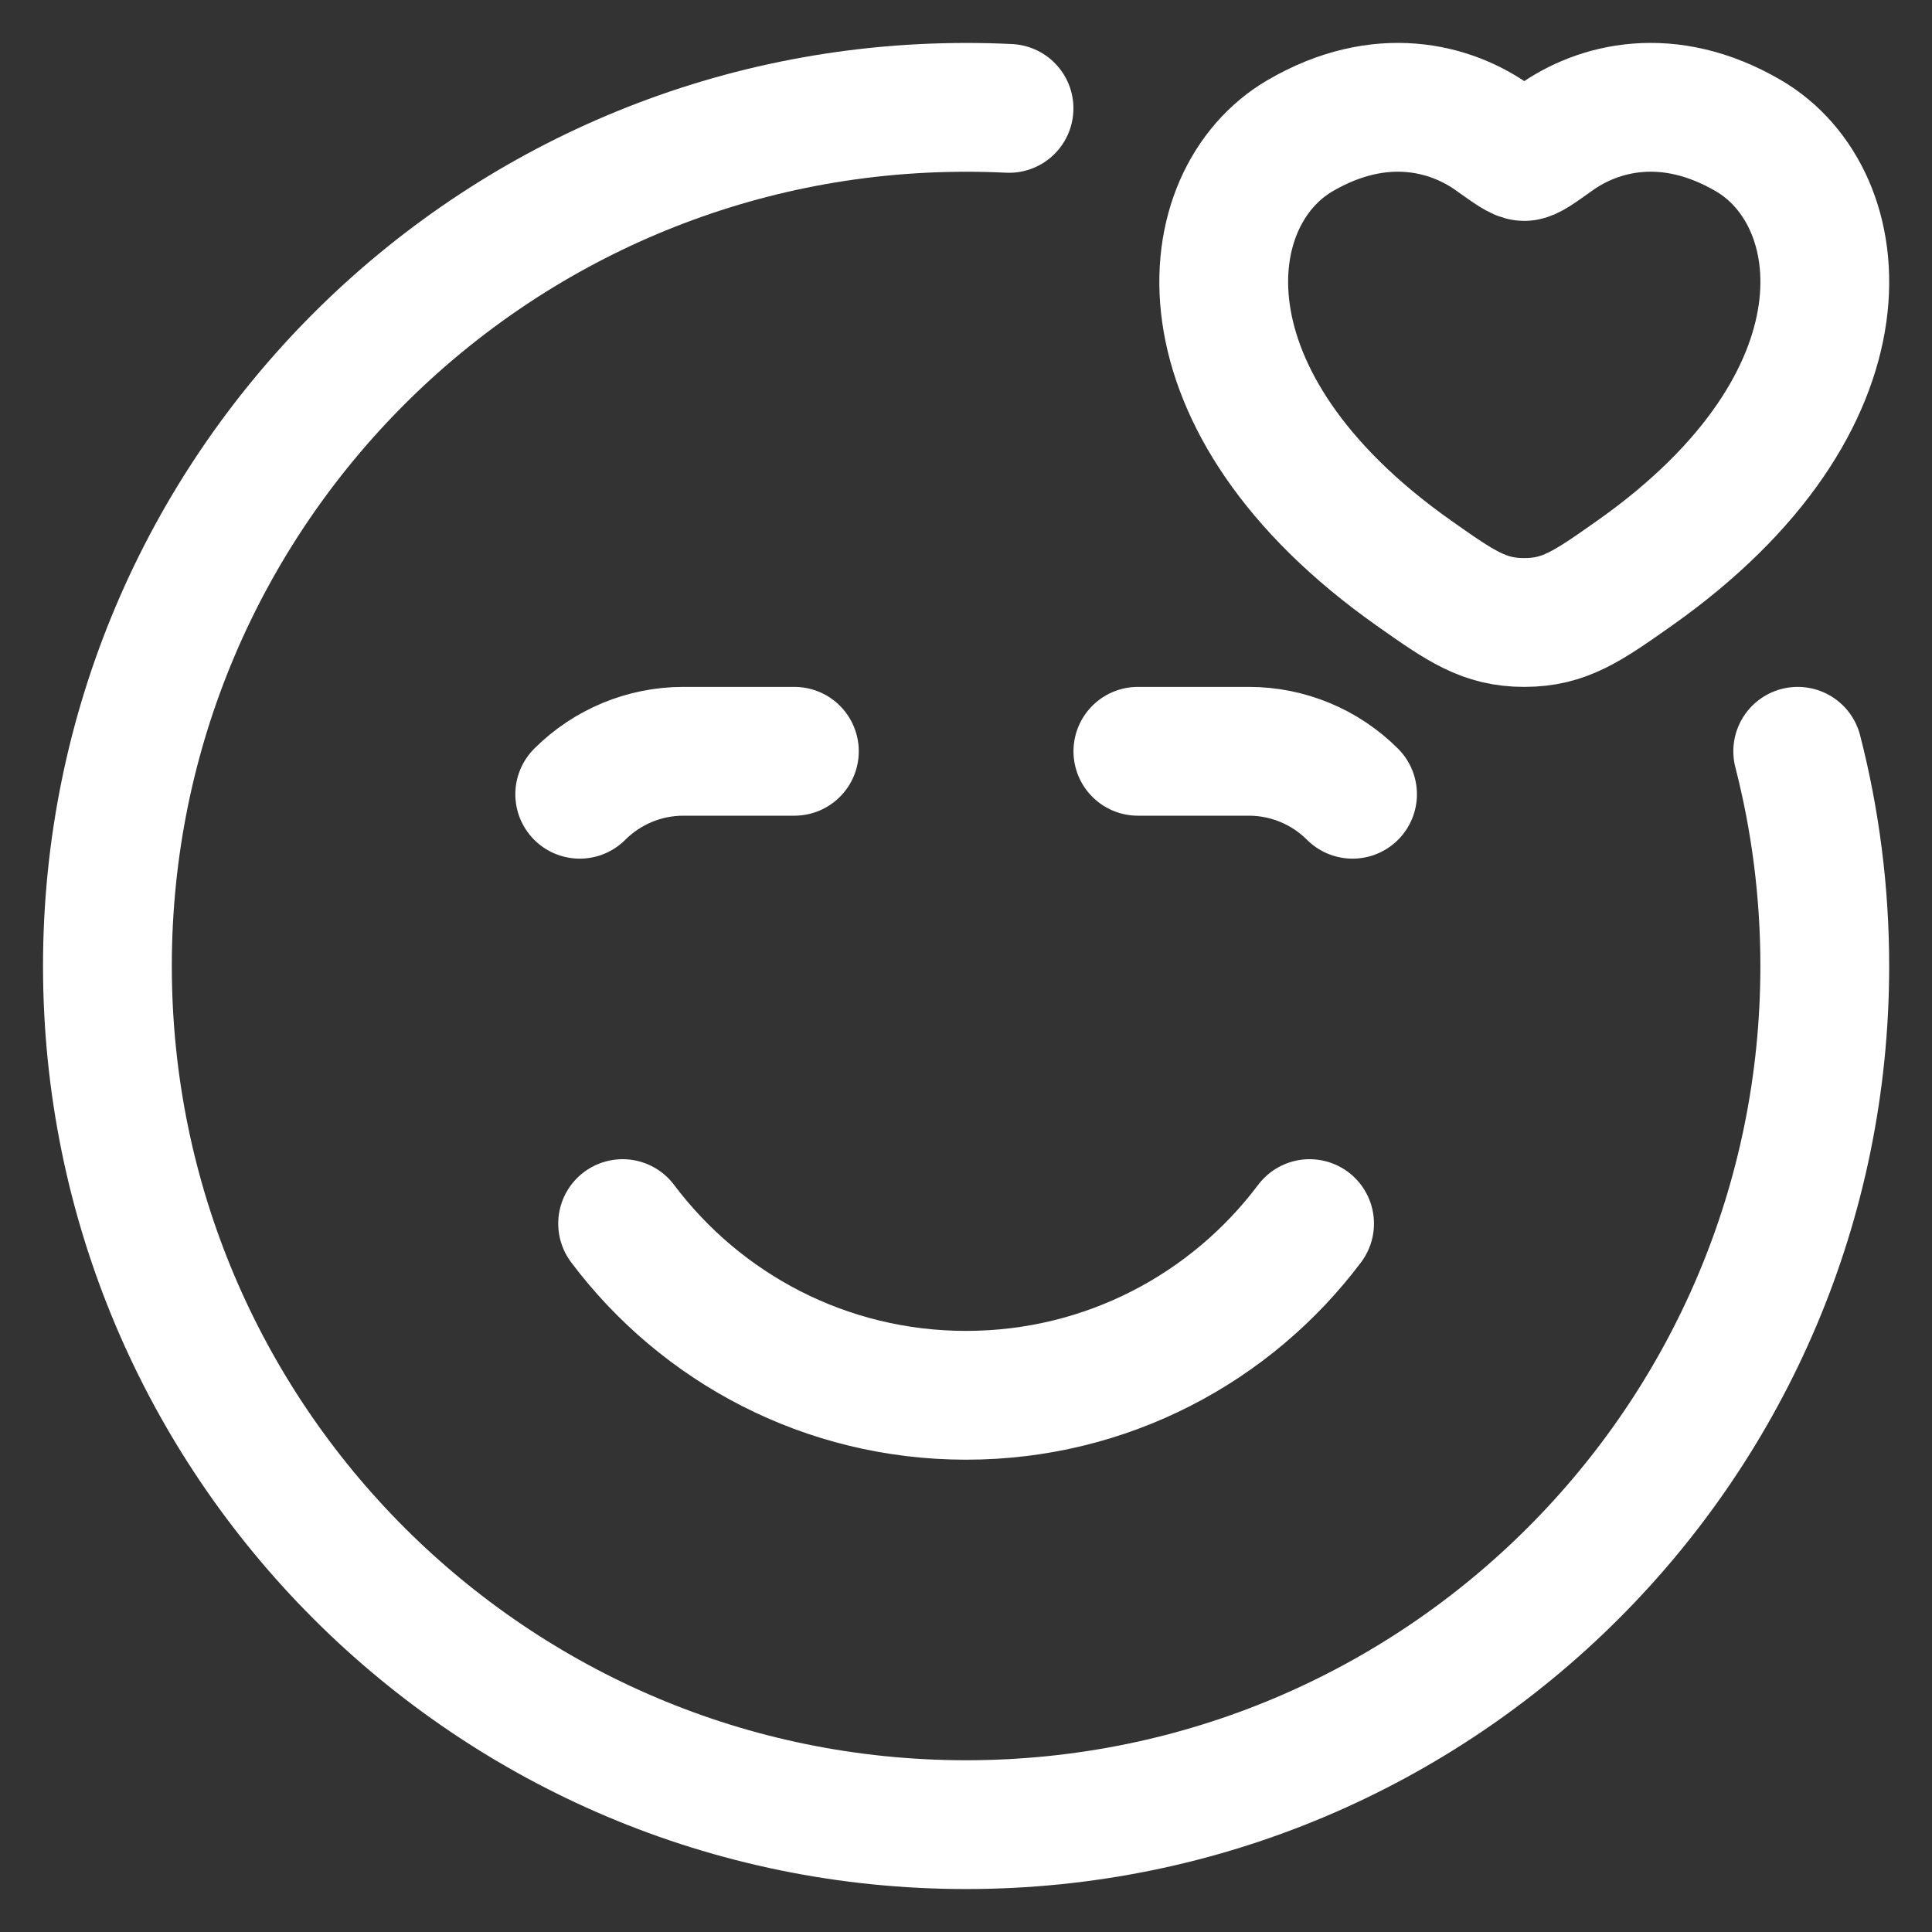
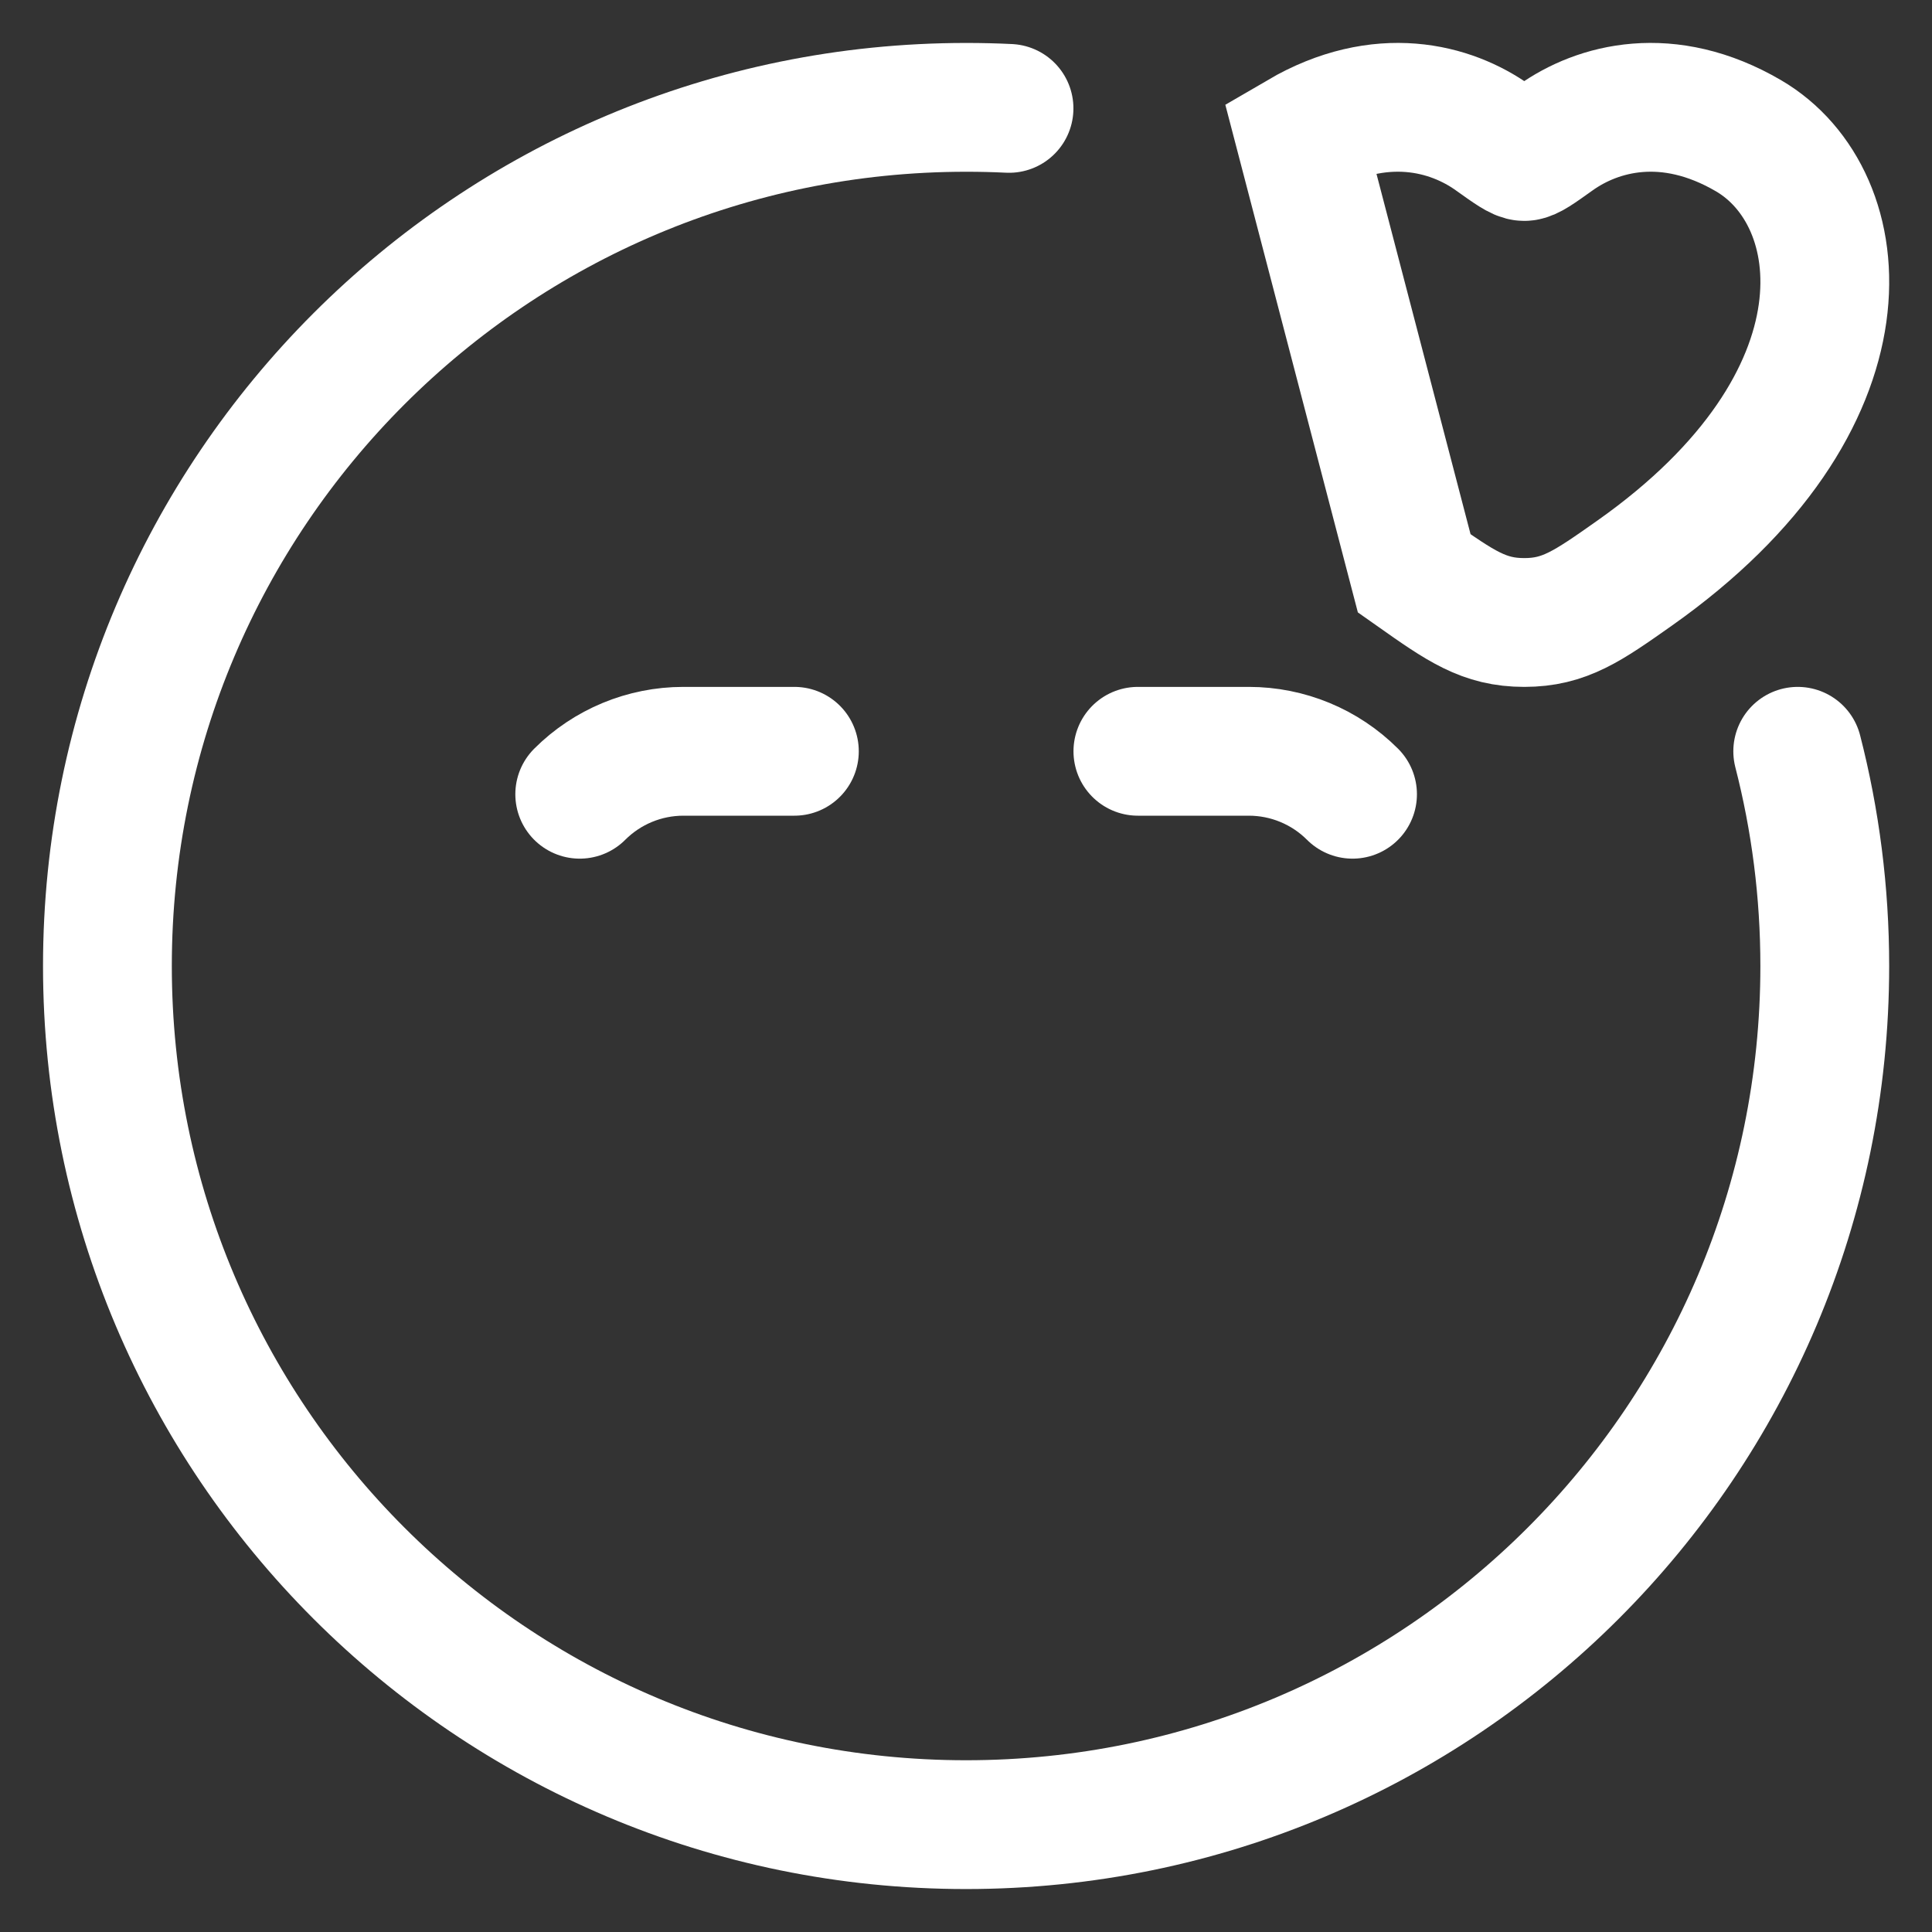
<svg xmlns="http://www.w3.org/2000/svg" width="30" height="30" viewBox="0 0 30 30" fill="none">
  <rect x="0" y="0" width="30" height="30" fill="#333333" stroke="none" />
  <g id="elements">
    <path id="Ellipse 1770" d="M15.668 1.683C15.447 1.672 15.225 1.667 15.001 1.667C7.638 1.667 1.668 7.636 1.668 15C1.668 22.364 7.638 28.333 15.001 28.333C22.365 28.333 28.335 22.364 28.335 15C28.335 13.849 28.189 12.732 27.915 11.666" stroke="white" stroke-width="2" stroke-linecap="round" stroke-linejoin="round" />
-     <path id="Ellipse 1772" d="M9.668 19C10.884 20.619 12.82 21.666 15.001 21.666C17.182 21.666 19.119 20.619 20.335 19" stroke="white" stroke-width="2" stroke-linecap="round" stroke-linejoin="round" />
    <path id="Vector" d="M12.335 11.666H10.611C10.008 11.666 9.429 11.906 9.002 12.333M17.669 11.666H19.392C19.996 11.666 20.575 11.906 21.002 12.333" stroke="white" stroke-width="2" stroke-linecap="round" stroke-linejoin="round" />
-     <path id="Vector_2" d="M20.186 2.108C21.438 1.377 22.53 1.672 23.186 2.141C23.455 2.333 23.59 2.43 23.669 2.43C23.748 2.43 23.882 2.333 24.151 2.141C24.808 1.672 25.9 1.377 27.151 2.108C28.794 3.068 29.165 6.233 25.377 8.903C24.655 9.412 24.294 9.666 23.669 9.666C23.043 9.666 22.682 9.412 21.96 8.903C18.172 6.233 18.544 3.068 20.186 2.108Z" stroke="white" stroke-width="2" stroke-linecap="round" />
+     <path id="Vector_2" d="M20.186 2.108C21.438 1.377 22.53 1.672 23.186 2.141C23.455 2.333 23.59 2.43 23.669 2.43C23.748 2.43 23.882 2.333 24.151 2.141C24.808 1.672 25.9 1.377 27.151 2.108C28.794 3.068 29.165 6.233 25.377 8.903C24.655 9.412 24.294 9.666 23.669 9.666C23.043 9.666 22.682 9.412 21.96 8.903Z" stroke="white" stroke-width="2" stroke-linecap="round" />
  </g>
</svg>